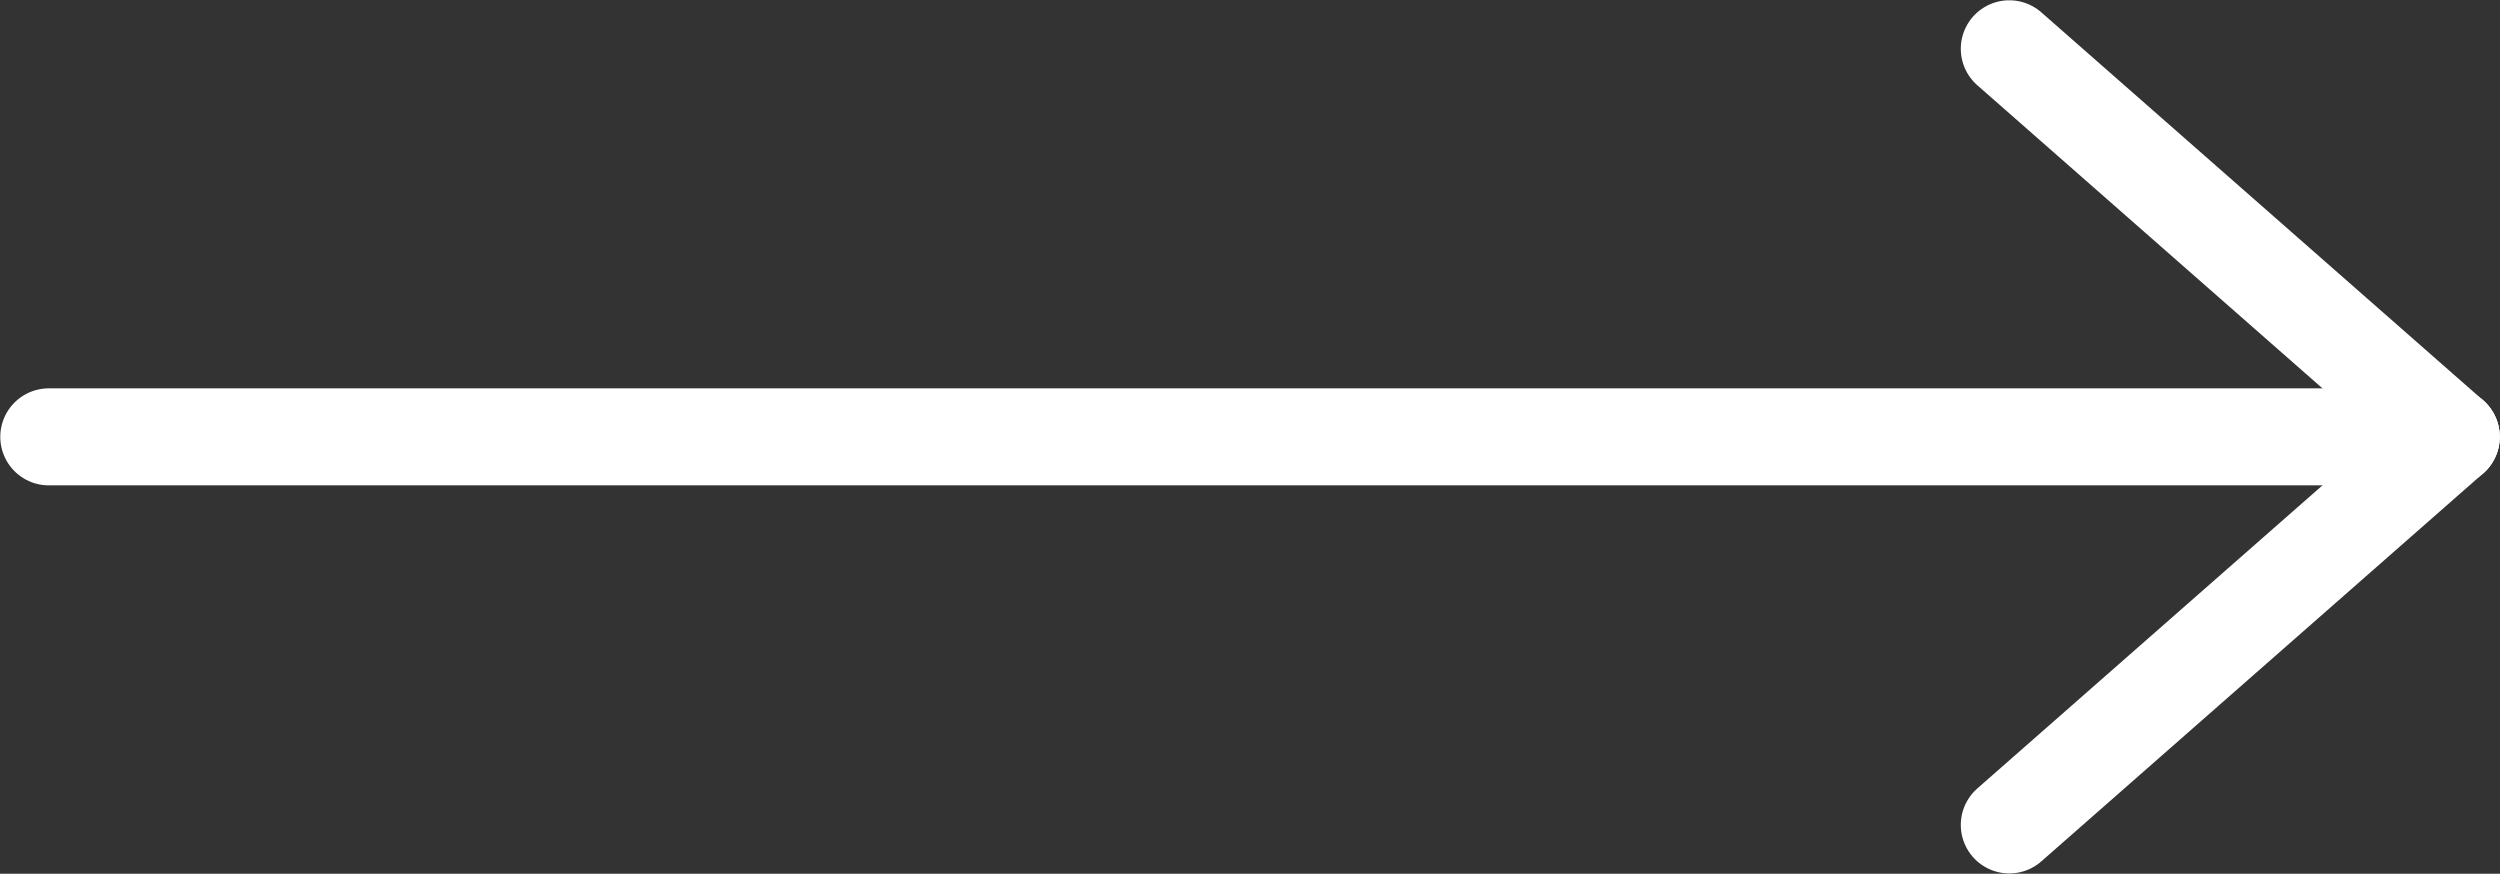
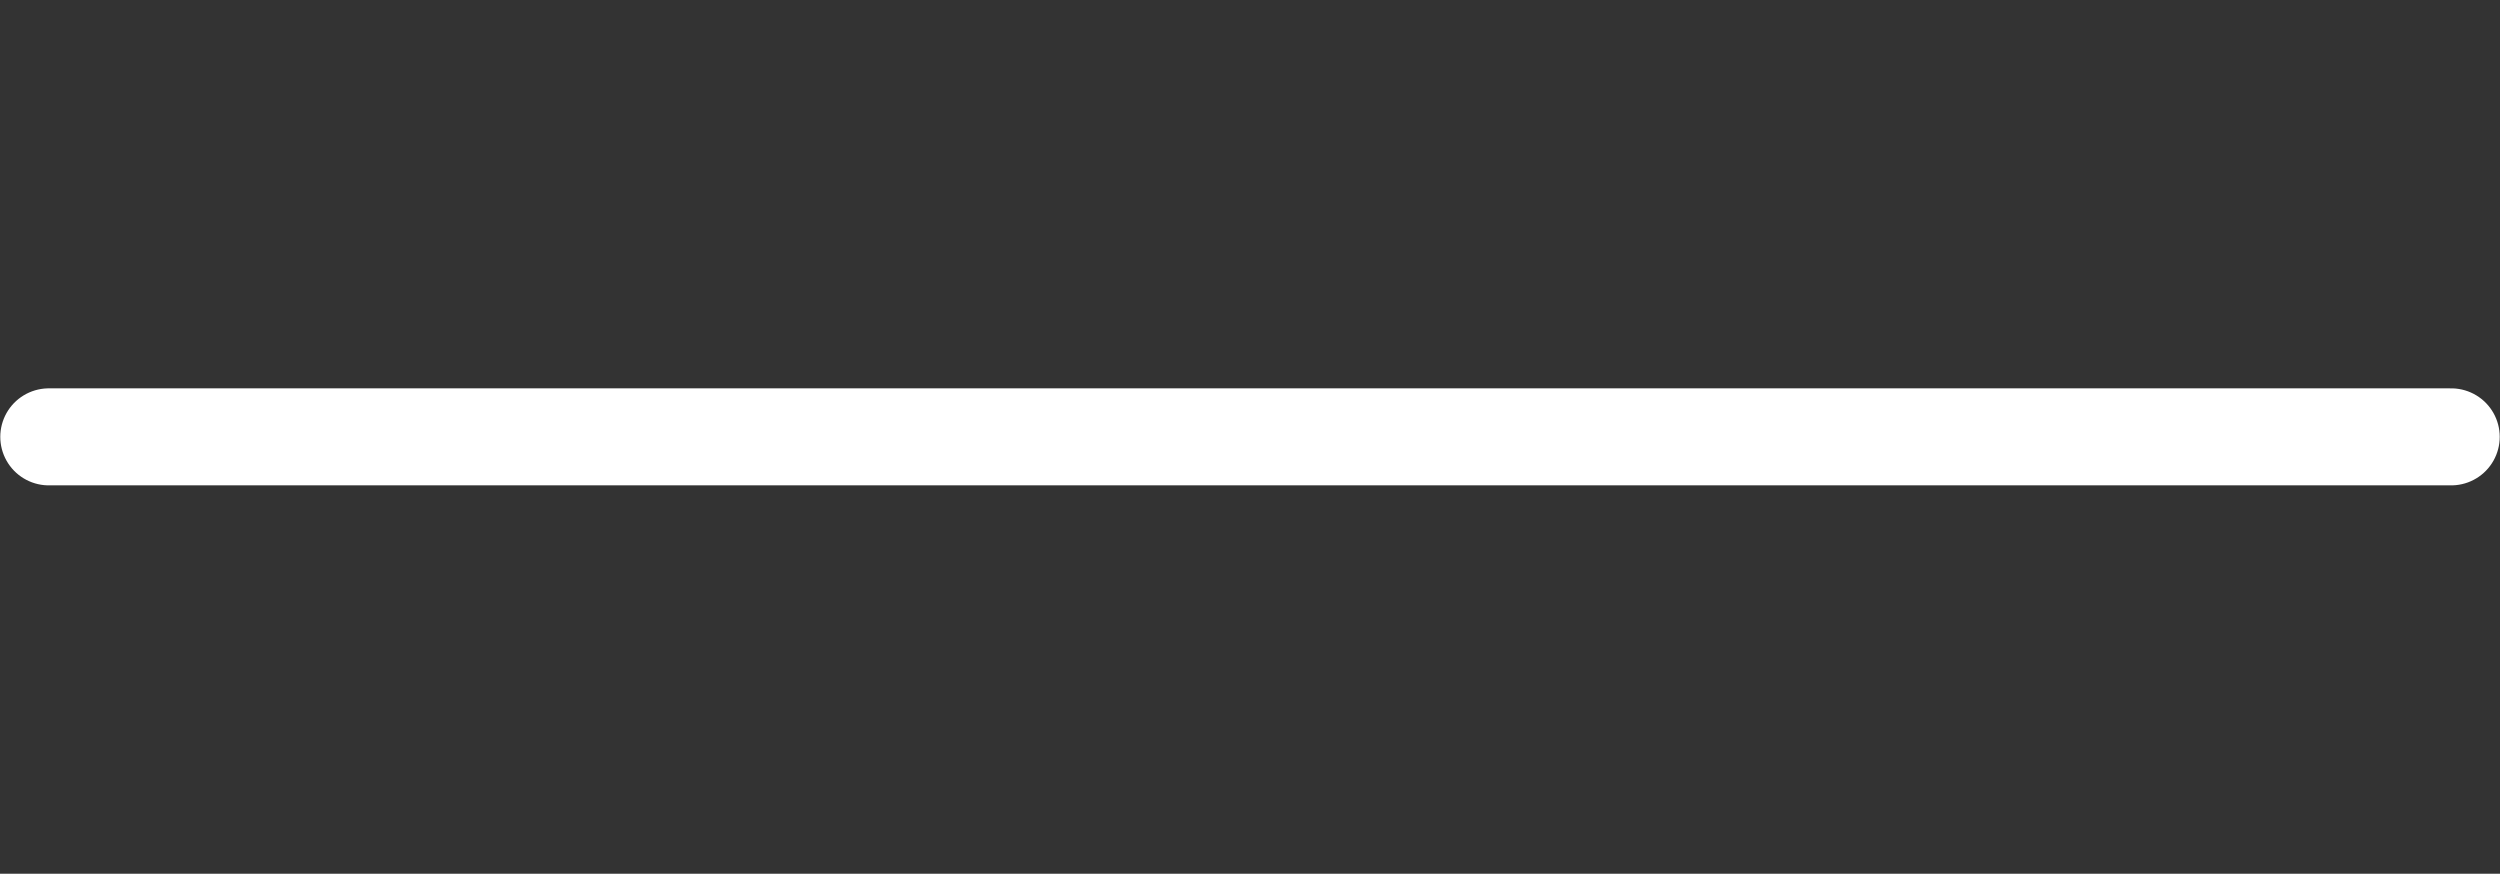
<svg xmlns="http://www.w3.org/2000/svg" id="Layer_1" data-name="Layer 1" viewBox="0 0 44.58 15.58">
  <rect x="0" y="0" width="44.58" height="15.58" fill="#333333" stroke="none" />
  <defs>
    <style>.cls-1{fill:none;stroke:#fff;stroke-linecap:round;stroke-miterlimit:10;stroke-width:1.73px;}</style>
  </defs>
  <line class="cls-1" x1="0.87" y1="7.79" x2="43.71" y2="7.79" />
-   <line class="cls-1" x1="35.83" y1="0.87" x2="43.71" y2="7.79" />
-   <line class="cls-1" x1="35.83" y1="14.71" x2="43.71" y2="7.79" />
</svg>